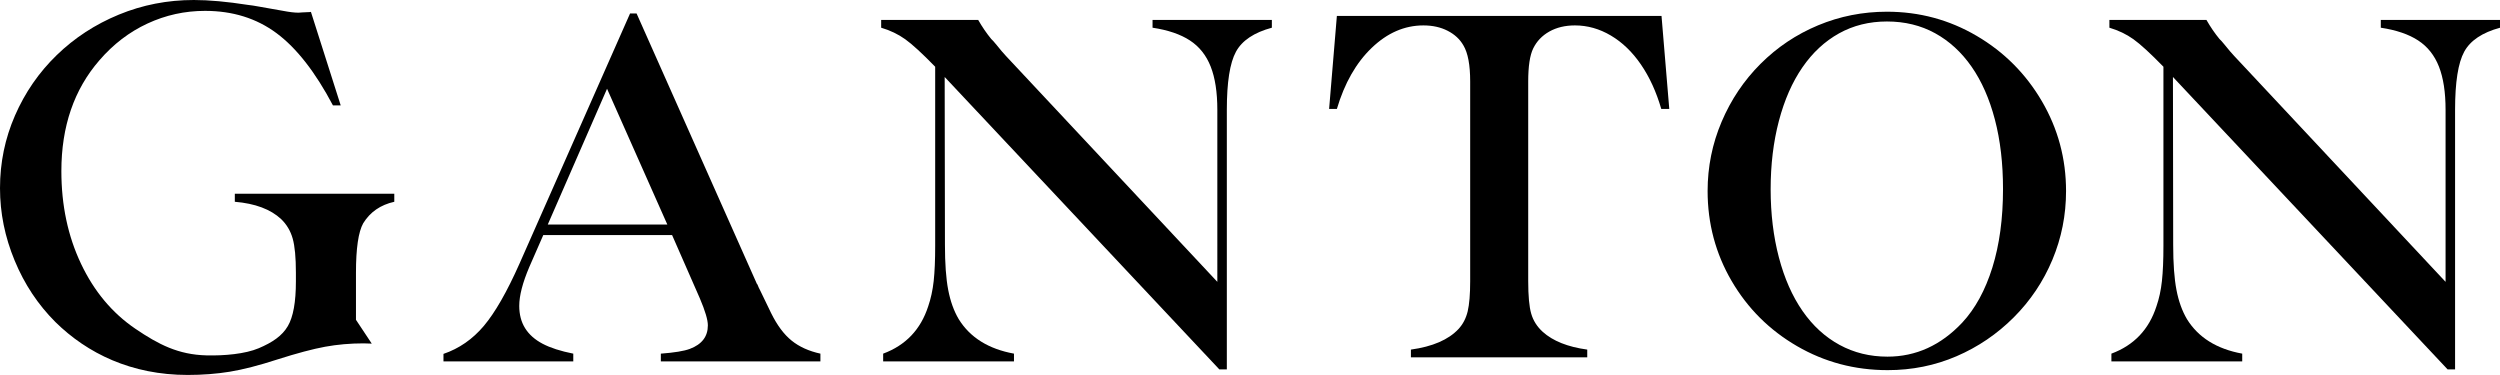
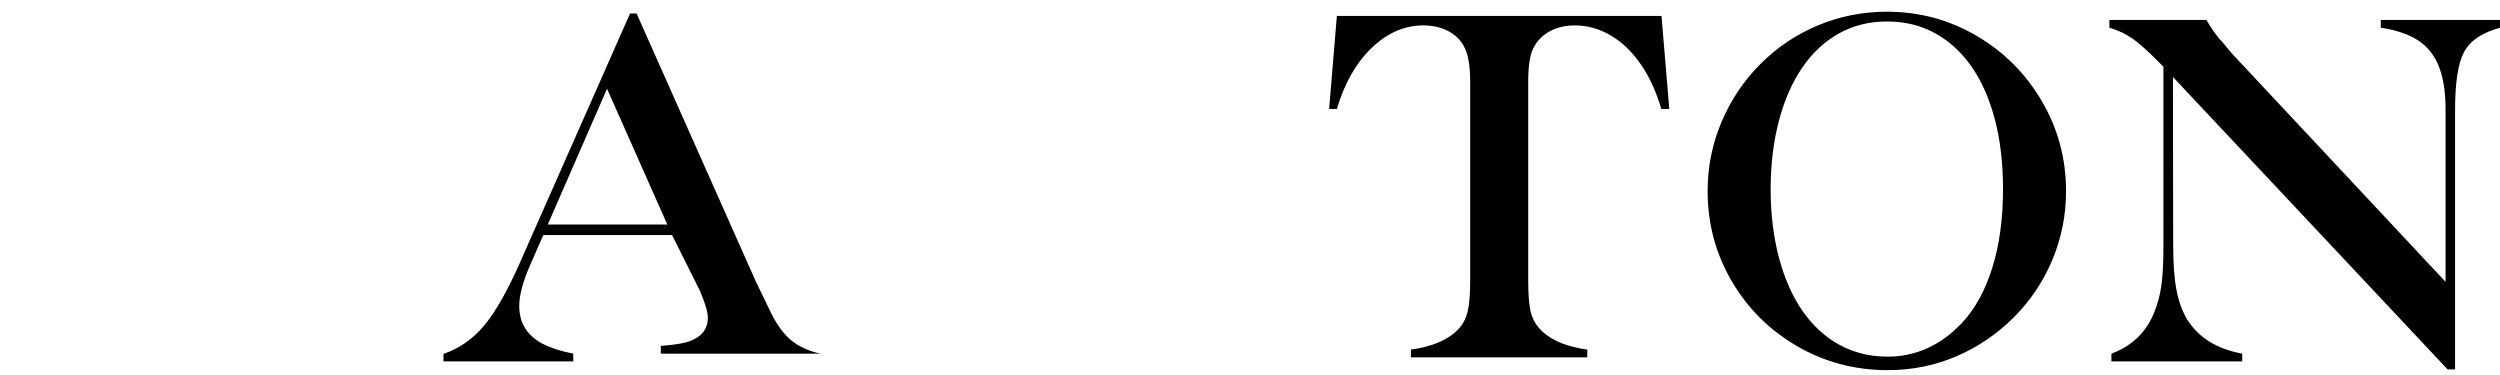
<svg xmlns="http://www.w3.org/2000/svg" version="1.1" id="Layer_1" x="0px" y="0px" width="360px" height="54px" viewBox="0 0 360 54" enable-background="new 0 0 360 54" xml:space="preserve">
  <g>
-     <path d="M44.774,1.713l4.287,13.462h-1.119c-2.533-4.798-5.245-8.265-8.129-10.404c-2.883-2.137-6.311-3.205-10.287-3.205   c-2.908,0-5.674,0.608-8.295,1.826c-2.622,1.216-4.928,2.984-6.915,5.291c-3.654,4.204-5.478,9.52-5.478,15.957   c0,4.923,0.942,9.37,2.832,13.349c1.886,3.976,4.497,7.094,7.828,9.355c3.328,2.261,6.179,3.728,10.227,3.831   c2.553,0.063,5.575-0.198,7.539-1.032c1.962-0.833,3.37-1.777,4.192-3.195c0.769-1.317,1.154-3.454,1.154-6.41v-1.27   c0-2.185-0.153-3.823-0.464-4.919c-0.309-1.096-0.864-2.028-1.661-2.797c-1.517-1.416-3.739-2.25-6.67-2.496v-1.158h22.964v1.158   c-1.989,0.445-3.479,1.476-4.476,3.094c-0.694,1.241-1.043,3.613-1.043,7.117v6.787l2.275,3.429   c-0.348-0.024-0.746-0.037-1.193-0.037c-1.913,0-3.755,0.163-5.521,0.485c-1.76,0.323-4.05,0.931-6.857,1.826   c-2.683,0.872-4.977,1.461-6.876,1.772c-1.904,0.309-3.924,0.466-6.06,0.466c-8.104,0-14.452-3.096-19.048-7.619   c-2.514-2.512-4.47-5.462-5.87-8.856C0.703,34.13,0,30.656,0,27.1c0-3.675,0.719-7.168,2.162-10.474   c1.441-3.304,3.44-6.2,6.004-8.687c2.558-2.484,5.54-4.429,8.945-5.833C20.519,0.701,24.122,0,27.921,0   c2.164,0,4.761,0.235,7.793,0.707c0.449,0.048,0.977,0.13,1.585,0.243c0.608,0.111,1.771,0.315,3.487,0.616   c0.893,0.173,1.626,0.26,2.201,0.26c0.097,0,0.27-0.012,0.519-0.037c0.249-0.025,0.522-0.039,0.822-0.039   C44.501,1.75,44.648,1.738,44.774,1.713" />
-     <path d="M96.781,33.85H78.232l-2.018,4.612c-0.96,2.257-1.442,4.118-1.442,5.583c0,1.249,0.284,2.323,0.847,3.222   c0.563,0.901,1.402,1.646,2.519,2.234c1.117,0.589,2.589,1.062,4.415,1.424v1.115H63.86v-1.08c2.255-0.769,4.196-2.113,5.818-4.034   c1.618-1.921,3.331-4.911,5.132-8.968l15.92-36.02h0.936l17.325,38.937c0.046,0.024,0.089,0.089,0.126,0.198   c0.035,0.109,0.083,0.222,0.142,0.342l0.2,0.396l1.583,3.277c0.865,1.754,1.851,3.075,2.954,3.962   c1.103,0.89,2.487,1.513,4.143,1.875v1.115H95.161v-1.115c1.944-0.146,3.337-0.373,4.176-0.686   c1.729-0.649,2.595-1.775,2.595-3.386c0-0.793-0.387-2.088-1.154-3.891L96.781,33.85z M96.097,32.337L87.414,12.78l-8.537,19.557   H96.097z" />
-     <path d="M176.663,53.191h-1.08l-39.55-42.105l0.039,24.169c0,2.69,0.155,4.851,0.468,6.484c0.313,1.634,0.816,3.038,1.513,4.214   c1.63,2.642,4.285,4.299,7.96,4.971v1.117h-18.838v-1.117c3.242-1.201,5.402-3.471,6.484-6.807   c0.382-1.105,0.647-2.323,0.793-3.655c0.144-1.333,0.214-3.021,0.214-5.062V9.609c-1.871-1.921-3.314-3.242-4.32-3.963   c-1.01-0.721-2.162-1.272-3.458-1.657V2.875h13.974c0.577,1.008,1.201,1.921,1.873,2.737c0.144,0.12,0.402,0.408,0.775,0.864   c0.371,0.456,0.618,0.756,0.738,0.9l0.61,0.685l30.438,32.525V15.804c0-2.521-0.318-4.592-0.955-6.212   c-0.637-1.622-1.633-2.877-2.989-3.764c-1.356-0.888-3.151-1.5-5.385-1.838V2.875h17.181V3.99c-2.57,0.695-4.293,1.849-5.169,3.458   c-0.878,1.61-1.315,4.396-1.315,8.357V53.191z" />
+     <path d="M96.781,33.85H78.232l-2.018,4.612c-0.96,2.257-1.442,4.118-1.442,5.583c0,1.249,0.284,2.323,0.847,3.222   c0.563,0.901,1.402,1.646,2.519,2.234c1.117,0.589,2.589,1.062,4.415,1.424v1.115H63.86v-1.08c2.255-0.769,4.196-2.113,5.818-4.034   c1.618-1.921,3.331-4.911,5.132-8.968l15.92-36.02h0.936l17.325,38.937c0.046,0.024,0.089,0.089,0.126,0.198   c0.035,0.109,0.083,0.222,0.142,0.342l0.2,0.396l1.583,3.277c0.865,1.754,1.851,3.075,2.954,3.962   c1.103,0.89,2.487,1.513,4.143,1.875H95.161v-1.115c1.944-0.146,3.337-0.373,4.176-0.686   c1.729-0.649,2.595-1.775,2.595-3.386c0-0.793-0.387-2.088-1.154-3.891L96.781,33.85z M96.097,32.337L87.414,12.78l-8.537,19.557   H96.097z" />
    <path d="M239.258,2.292l1.117,13.397h-1.151c-0.721-2.473-1.699-4.61-2.937-6.41c-1.235-1.801-2.677-3.188-4.322-4.161   c-1.645-0.973-3.366-1.459-5.169-1.459c-1.416,0-2.646,0.295-3.691,0.882c-1.045,0.588-1.82,1.4-2.323,2.432   c-0.481,0.985-0.72,2.57-0.72,4.755v28.743c0,2.137,0.144,3.705,0.433,4.699c0.288,0.999,0.839,1.869,1.657,2.613   c1.463,1.321,3.602,2.174,6.411,2.558v1.115h-25.392v-1.115c3.12-0.433,5.402-1.418,6.844-2.955   c0.647-0.696,1.092-1.55,1.332-2.557c0.239-1.01,0.359-2.461,0.359-4.359V11.729c0-2.378-0.325-4.106-0.971-5.186   c-0.505-0.89-1.261-1.591-2.271-2.108c-1.008-0.517-2.173-0.775-3.492-0.775c-2.714,0-5.195,1.076-7.438,3.225   c-2.245,2.148-3.922,5.083-5.025,8.805h-1.117l1.117-13.397H239.258z" />
    <path d="M245.896,27.512c0-3.483,0.672-6.809,2.017-9.979c1.346-3.168,3.213-5.948,5.602-8.337   c2.389-2.389,5.149-4.239,8.284-5.548c3.133-1.307,6.441-1.962,9.922-1.962c4.658,0,8.963,1.158,12.914,3.475   c3.949,2.317,7.083,5.457,9.4,9.419c2.317,3.963,3.477,8.273,3.477,12.931c0,3.456-0.654,6.752-1.964,9.887   c-1.309,3.133-3.165,5.901-5.565,8.302c-2.401,2.401-5.149,4.267-8.248,5.6c-3.098,1.333-6.401,1.999-9.905,1.999   c-4.732,0-9.083-1.152-13.057-3.458c-3.974-2.306-7.113-5.433-9.419-9.382C247.048,36.509,245.896,32.193,245.896,27.512    M254.973,27.259c0,3.529,0.396,6.801,1.189,9.816c0.793,3.013,1.927,5.582,3.403,7.708c1.476,2.125,3.254,3.751,5.33,4.88   c2.077,1.13,4.377,1.694,6.898,1.694c4.107,0,7.697-1.634,10.769-4.899c1.875-2.016,3.32-4.664,4.342-7.942   c1.02-3.279,1.53-7.042,1.53-11.292c0-3.697-0.39-7.036-1.171-10.013c-0.781-2.976-1.896-5.511-3.349-7.599   c-1.453-2.088-3.207-3.698-5.258-4.827c-2.053-1.129-4.365-1.692-6.935-1.692c-2.545,0-4.844,0.571-6.898,1.711   c-2.053,1.14-3.811,2.772-5.276,4.897c-1.465,2.125-2.593,4.695-3.386,7.708C255.369,20.421,254.973,23.704,254.973,27.259" />
    <path d="M353.533,53.191h-1.08l-39.549-42.105l0.035,24.169c0,2.69,0.157,4.851,0.47,6.484c0.311,1.634,0.816,3.038,1.511,4.214   c1.634,2.642,4.287,4.299,7.96,4.971v1.117h-18.838v-1.117c3.242-1.201,5.404-3.471,6.484-6.807   c0.384-1.105,0.649-2.323,0.792-3.655c0.144-1.333,0.216-3.021,0.216-5.062V9.609c-1.873-1.921-3.314-3.242-4.322-3.963   c-1.008-0.721-2.16-1.272-3.458-1.657V2.875h13.976c0.575,1.008,1.2,1.921,1.872,2.737c0.144,0.12,0.402,0.408,0.773,0.864   c0.373,0.456,0.62,0.756,0.74,0.9l0.612,0.685l30.435,32.525V15.804c0-2.521-0.319-4.592-0.954-6.212   c-0.637-1.622-1.634-2.877-2.989-3.764c-1.358-0.888-3.153-1.5-5.385-1.838V2.875h17.181V3.99c-2.57,0.695-4.293,1.849-5.169,3.458   c-0.878,1.61-1.315,4.396-1.315,8.357V53.191z" />
  </g>
</svg>